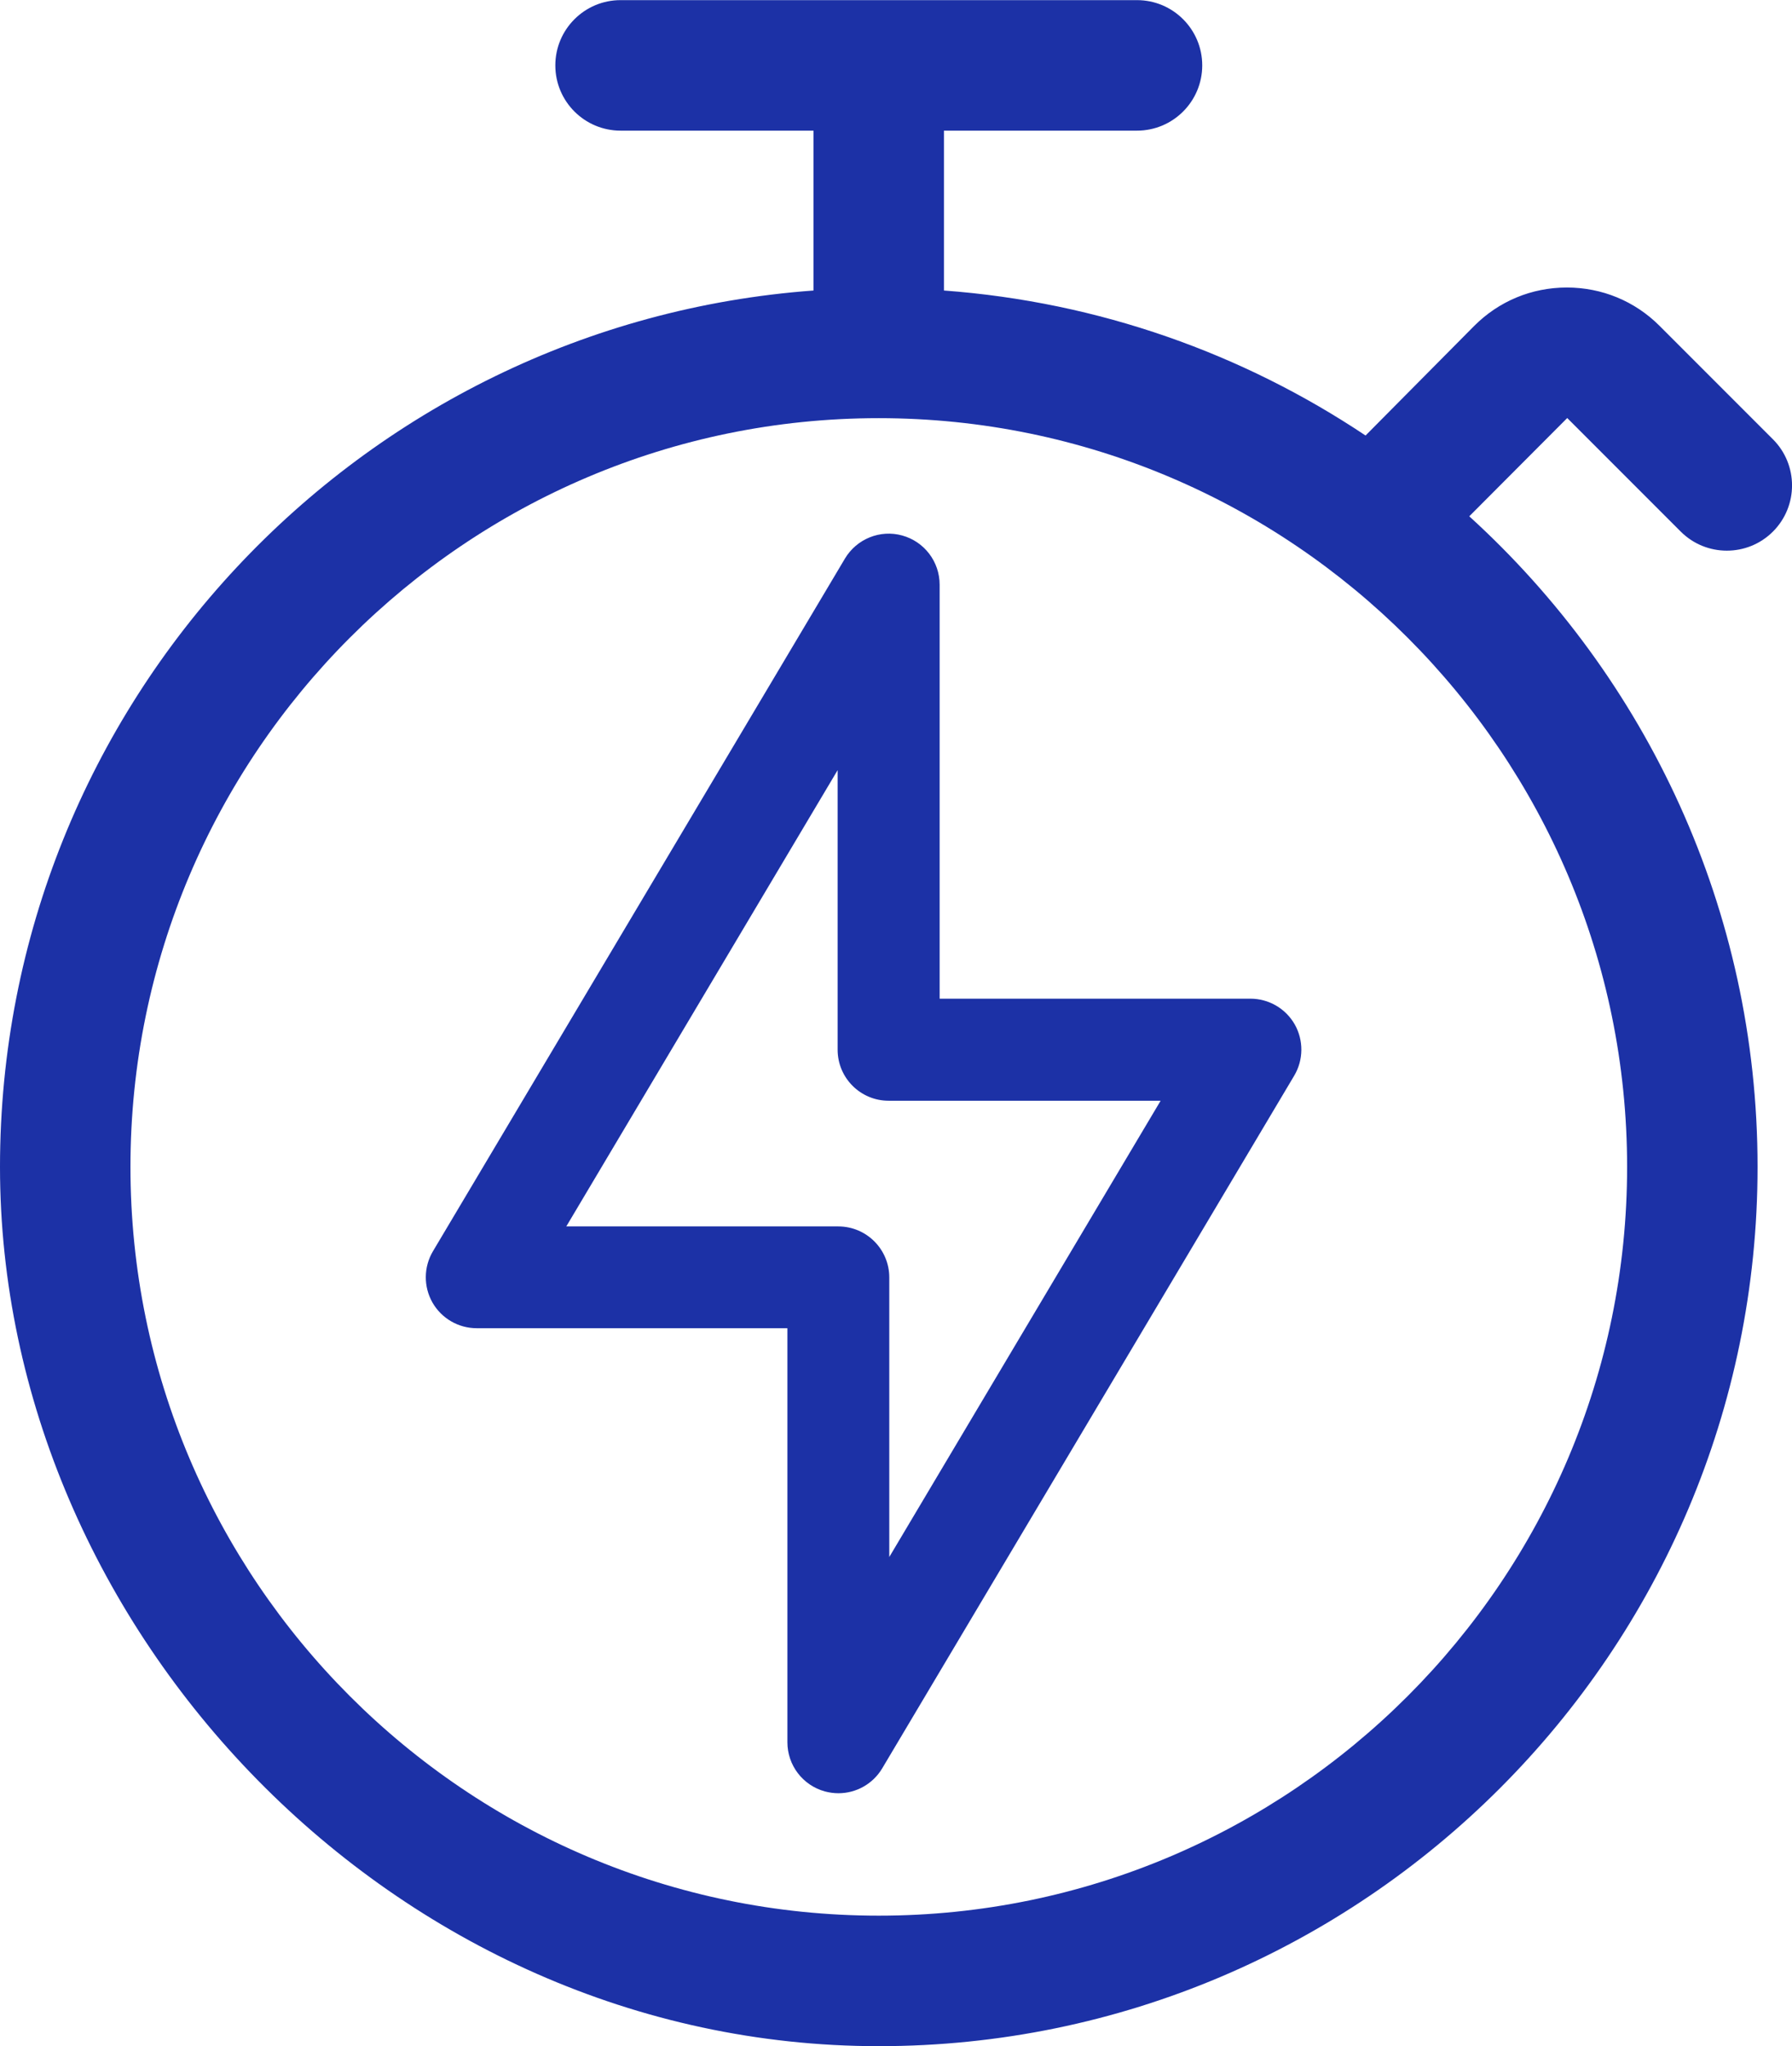
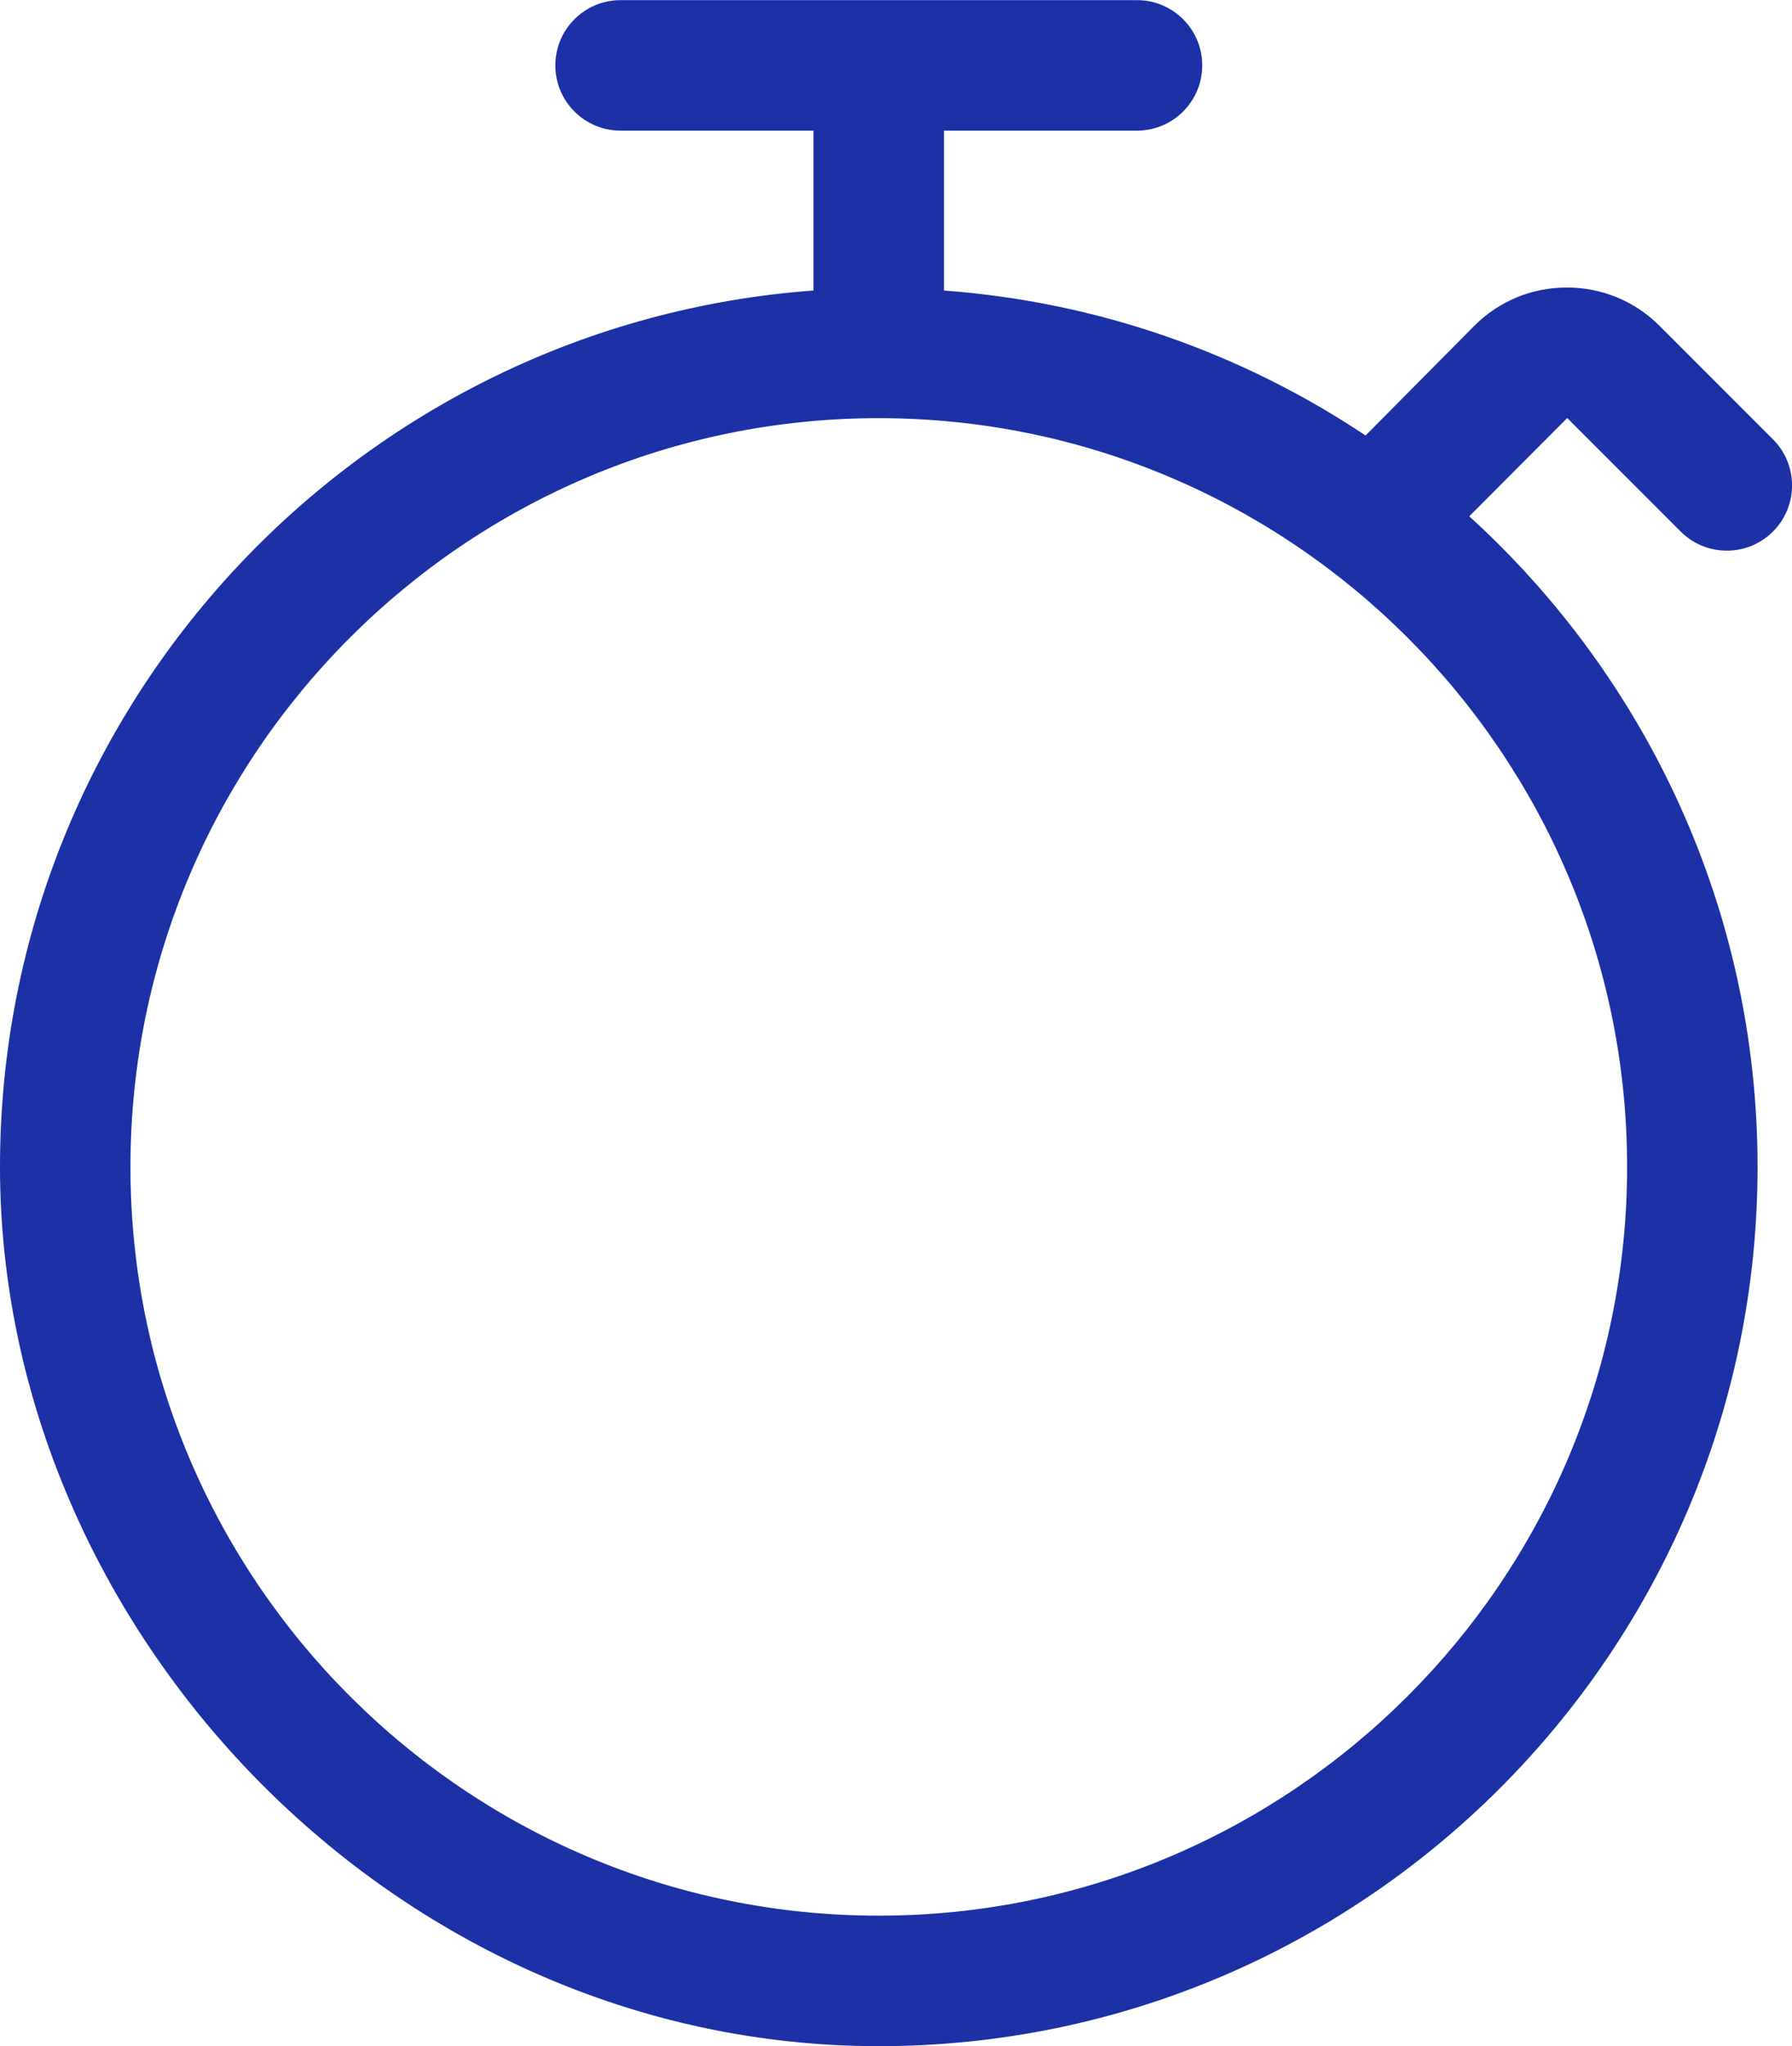
<svg xmlns="http://www.w3.org/2000/svg" id="Vrstva_1" data-name="Vrstva 1" viewBox="0 0 137.37 156.77">
  <defs>
    <style>
      .cls-1 {
        fill: #1c31a6;
      }
    </style>
  </defs>
  <path class="cls-1" d="M128.84,40.73c1.95,1.95,5.12,1.95,7.07,0,1.95-1.95,1.95-5.12,0-7.07l-8.69-8.69c-1.9-1.9-4.42-2.94-7.11-2.94s-5.21,1.04-7.12,2.96l-8.31,8.38c-9.39-6.27-20.43-10.23-32.32-11.11v-12.25h14.8c2.76,0,5-2.24,5-5s-2.24-5-5-5h-39.59c-2.76,0-5,2.24-5,5s2.24,5,5,5h14.79v12.25C27.55,24.81,0,53.94,0,89.41s30.22,67.37,67.36,67.37,67.37-30.22,67.37-67.37c0-19.73-8.53-37.51-22.1-49.85l7.51-7.53,8.69,8.69ZM124.73,89.41c0,31.63-25.73,57.37-57.37,57.37S10,121.04,10,89.41s25.73-57.37,57.36-57.37,57.37,25.73,57.37,57.37Z" />
-   <path class="cls-1" d="M95.84,76.52h-23.81v-31.72c0-1.76-1.17-3.3-2.87-3.77-1.69-.47-3.49.26-4.39,1.77l-31.58,53.07c-.72,1.21-.73,2.71-.04,3.93.7,1.22,1.99,1.97,3.4,1.97h23.81v31.72c0,1.76,1.17,3.3,2.87,3.77.34.09.69.14,1.04.14,1.35,0,2.64-.7,3.36-1.91l31.58-53.07c.72-1.21.73-2.71.04-3.93-.7-1.22-1.99-1.97-3.4-1.97ZM68.17,119.3v-21.42c0-2.16-1.75-3.91-3.91-3.91h-20.85l20.8-34.96v21.42c0,2.16,1.75,3.91,3.91,3.91h20.85l-20.8,34.96Z" />
</svg>